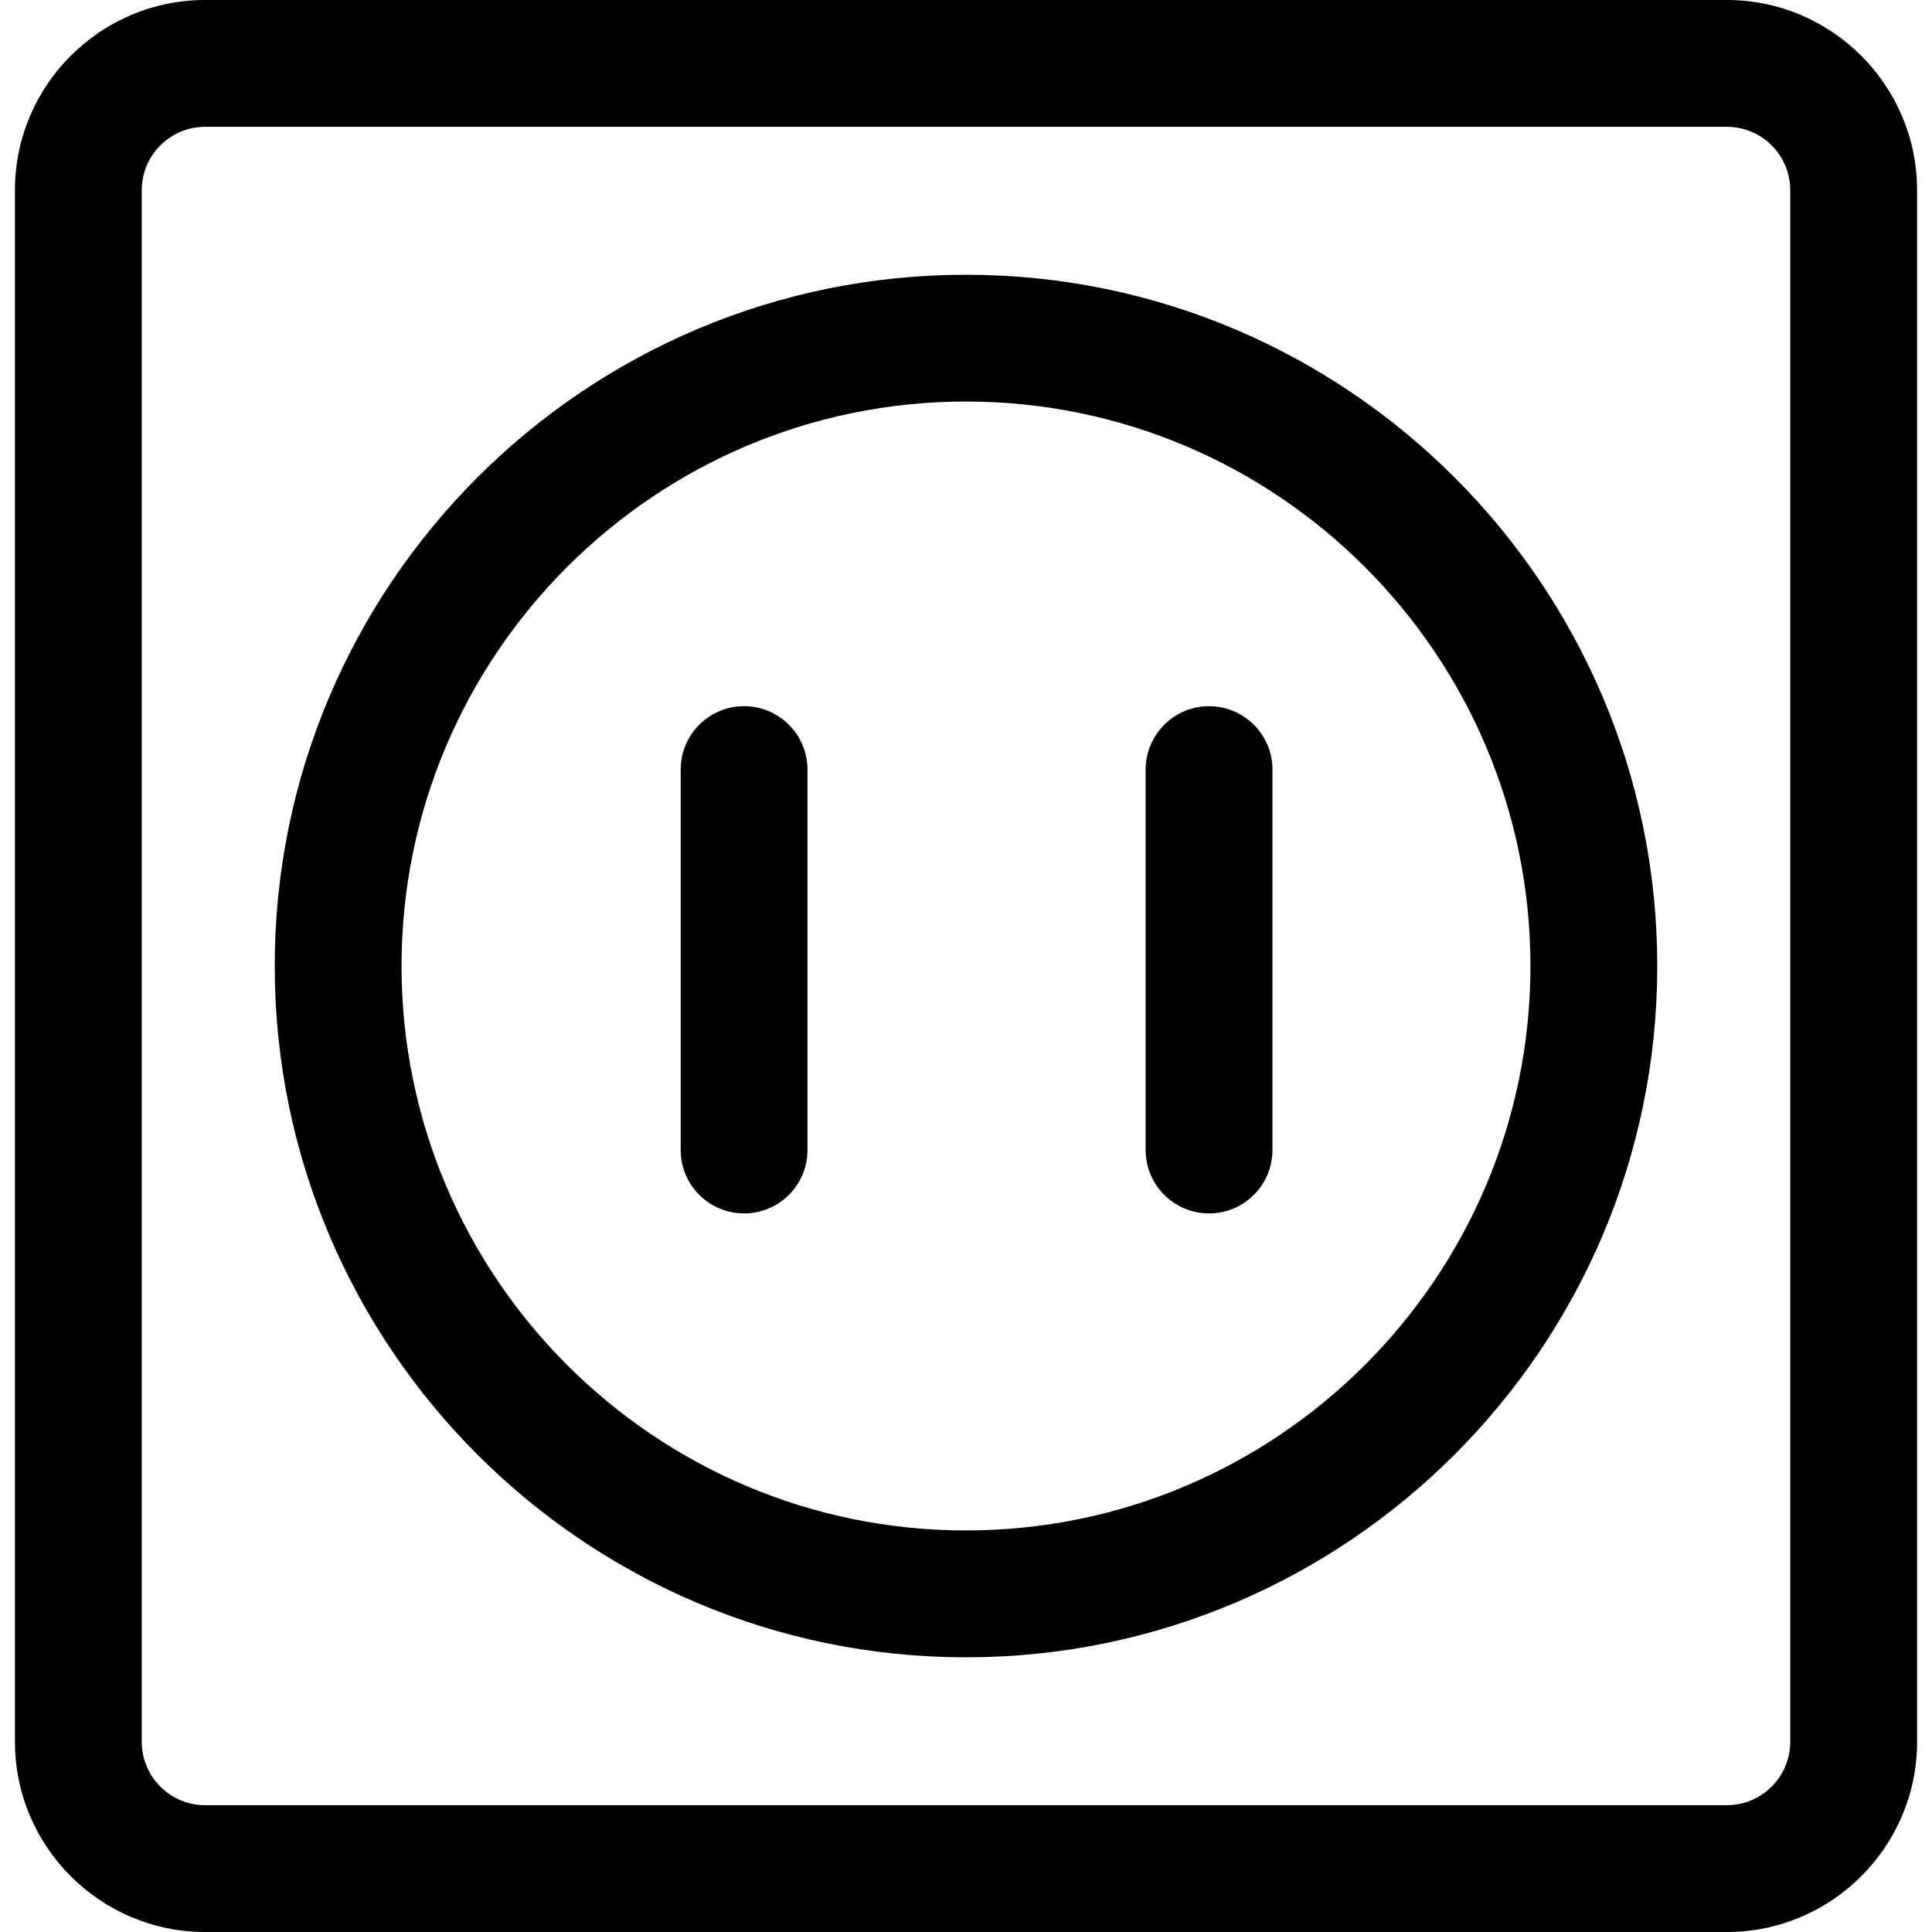
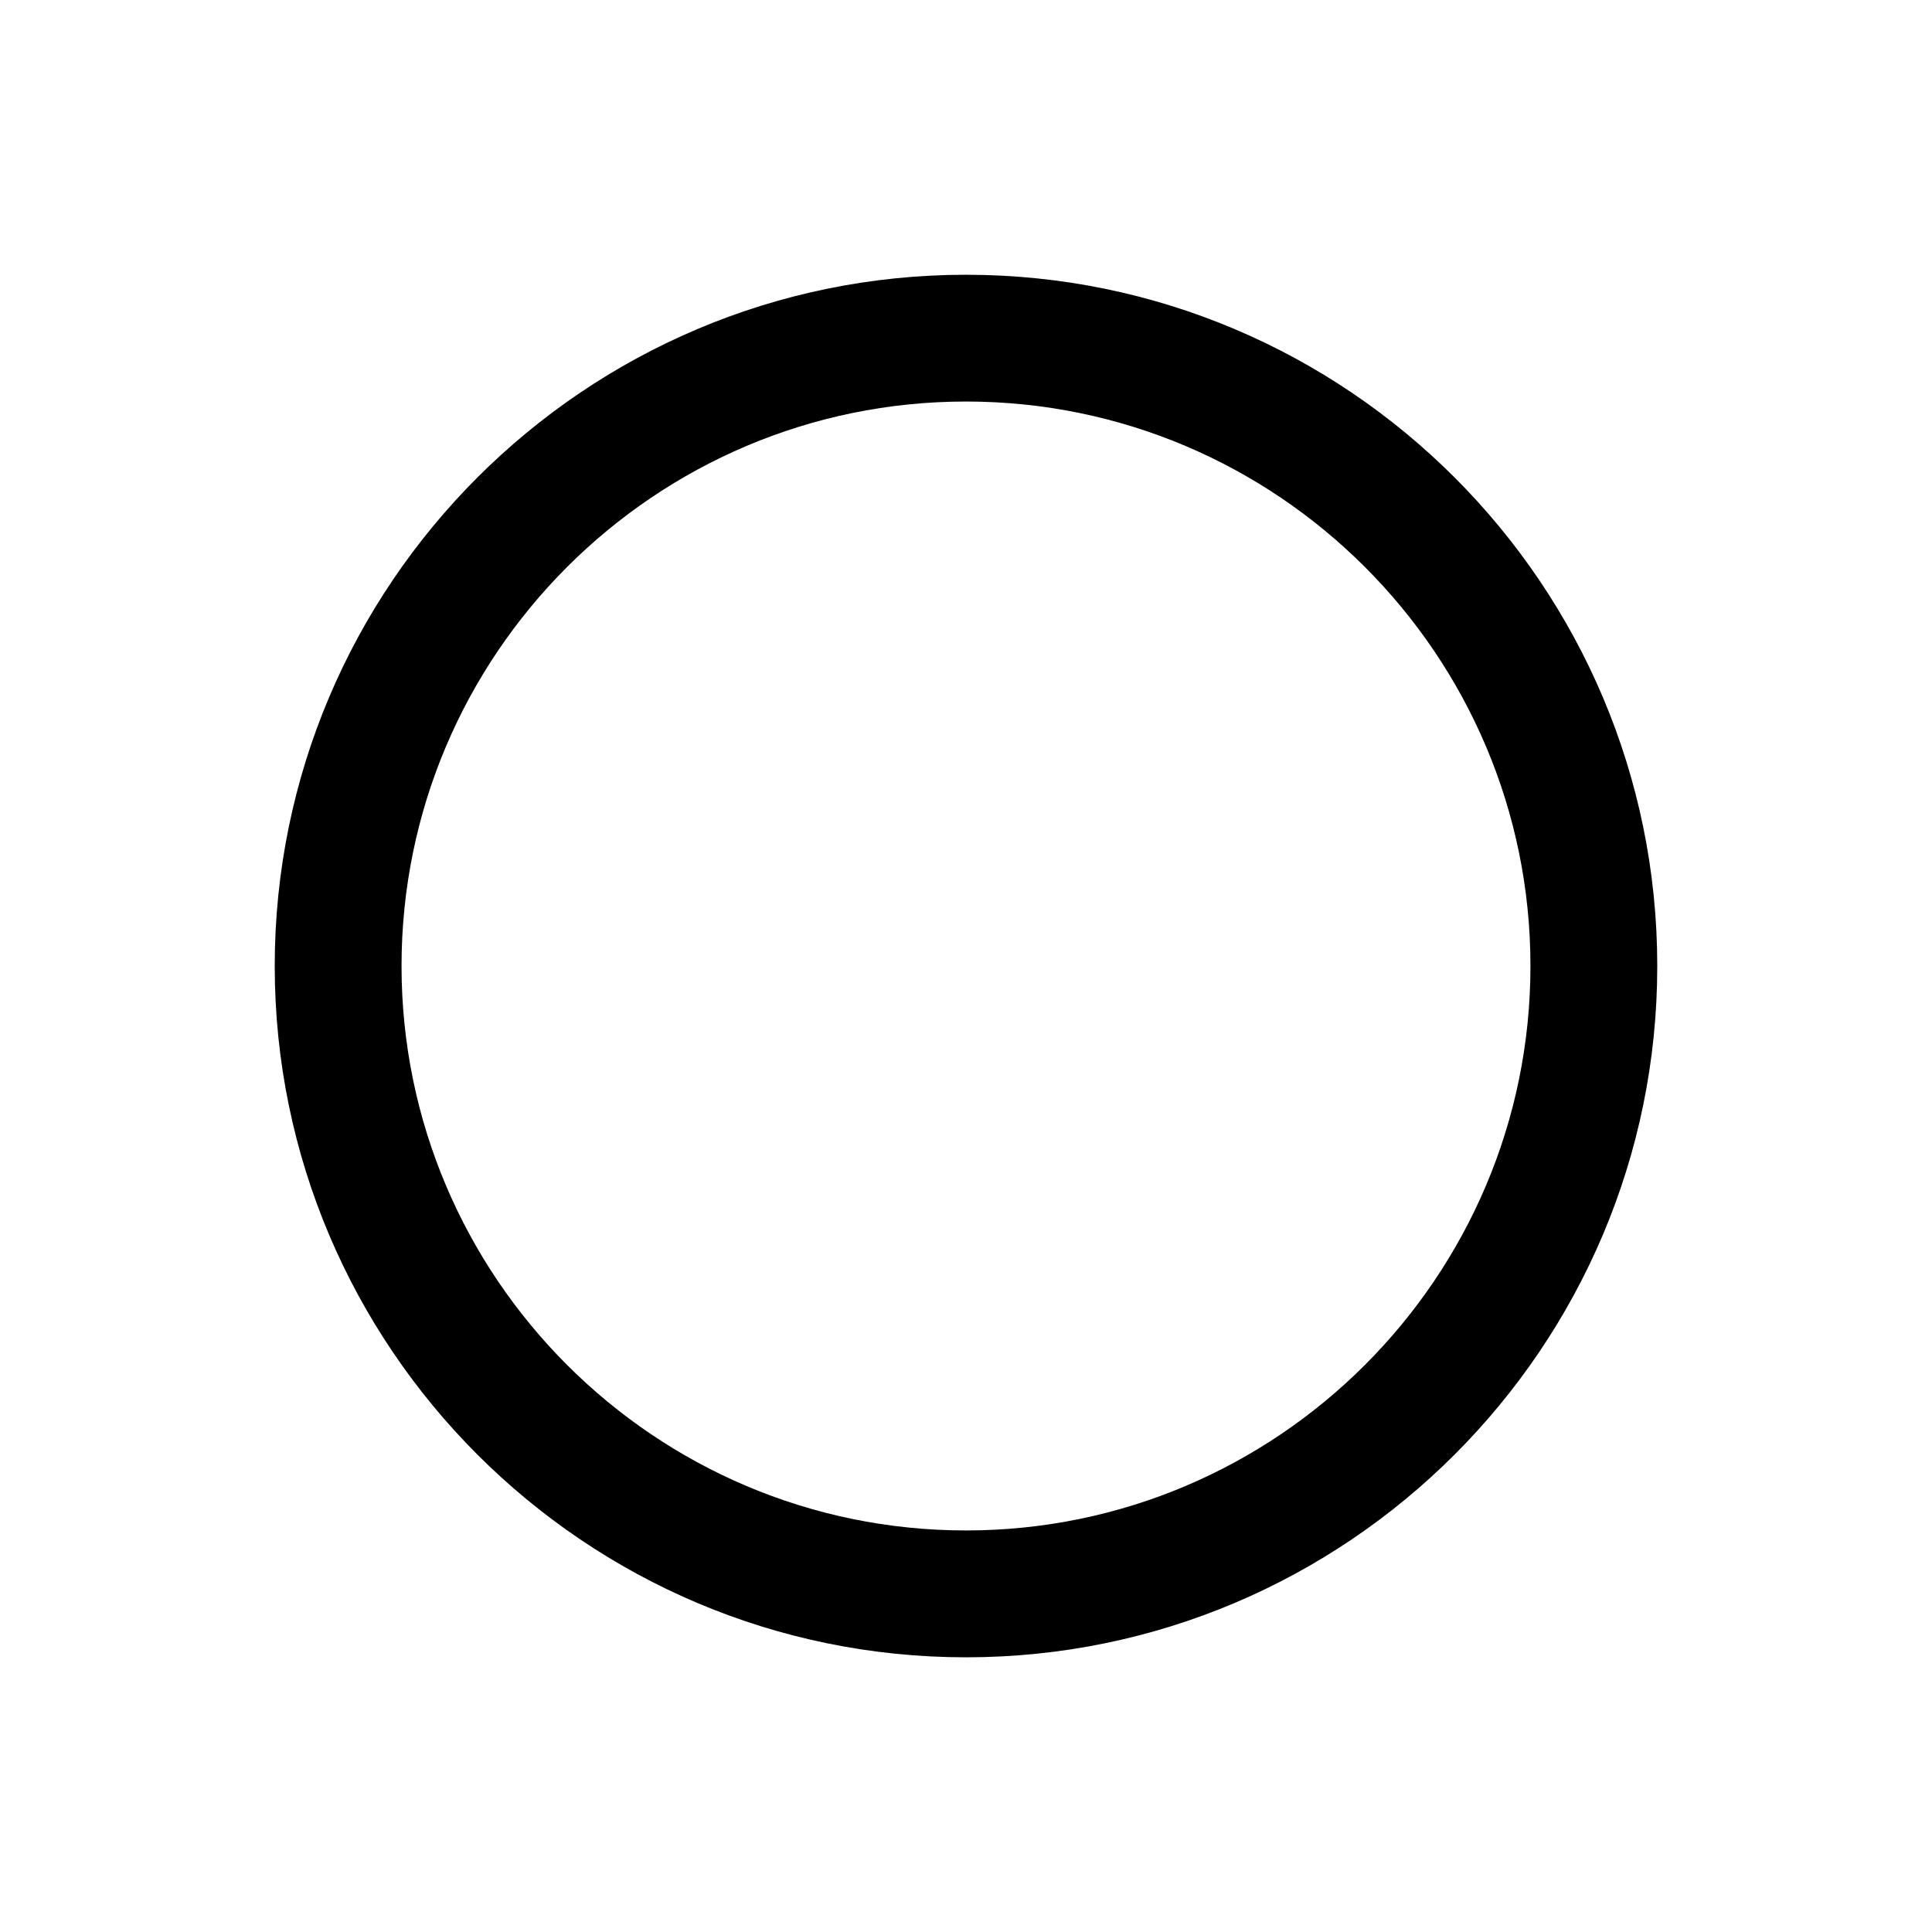
<svg xmlns="http://www.w3.org/2000/svg" version="1.1" id="Capa_1" x="0px" y="0px" width="160.17px" height="160.171px" viewBox="0 0 160.17 160.171" style="enable-background:new 0 0 160.17 160.171;" xml:space="preserve">
  <g>
-     <path d="M17.008,0C8.314,0,1.239,7.075,1.239,15.769v128.632c0,8.692,7.076,15.77,15.77,15.77h126.154   c8.692,0,15.77-7.077,15.77-15.77V15.769c0-8.694-7.077-15.769-15.77-15.769H17.008z M148.419,15.769v128.632   c0,2.898-2.358,5.257-5.257,5.257H17.008c-2.898,0-5.256-2.358-5.256-5.257V15.769c0-2.898,2.358-5.256,5.256-5.256h126.154   C146.061,10.513,148.419,12.871,148.419,15.769z" />
    <path d="M80.085,22.778c-31.602,0-57.309,25.708-57.309,57.309c0,31.603,25.707,57.31,57.309,57.31   c31.601,0,57.308-25.707,57.308-57.31C137.393,48.485,111.686,22.778,80.085,22.778z M80.085,126.88   c-25.801,0-46.796-20.991-46.796-46.796c0-25.805,20.992-46.796,46.796-46.796c25.803,0,46.795,20.992,46.795,46.796   C126.88,105.889,105.888,126.88,80.085,126.88z" />
-     <path d="M61.688,58.546c-2.902,0-5.256,2.354-5.256,5.256v31.539c0,2.901,2.354,5.256,5.256,5.256s5.256-2.354,5.256-5.256V63.803   C66.944,60.9,64.59,58.546,61.688,58.546z" />
-     <path d="M100.235,58.546c-2.901,0-5.256,2.354-5.256,5.256v31.539c0,2.901,2.354,5.256,5.256,5.256   c2.902,0,5.257-2.354,5.257-5.256V63.803C105.492,60.9,103.137,58.546,100.235,58.546z" />
  </g>
  <g>
</g>
  <g>
</g>
  <g>
</g>
  <g>
</g>
  <g>
</g>
  <g>
</g>
  <g>
</g>
  <g>
</g>
  <g>
</g>
  <g>
</g>
  <g>
</g>
  <g>
</g>
  <g>
</g>
  <g>
</g>
  <g>
</g>
</svg>